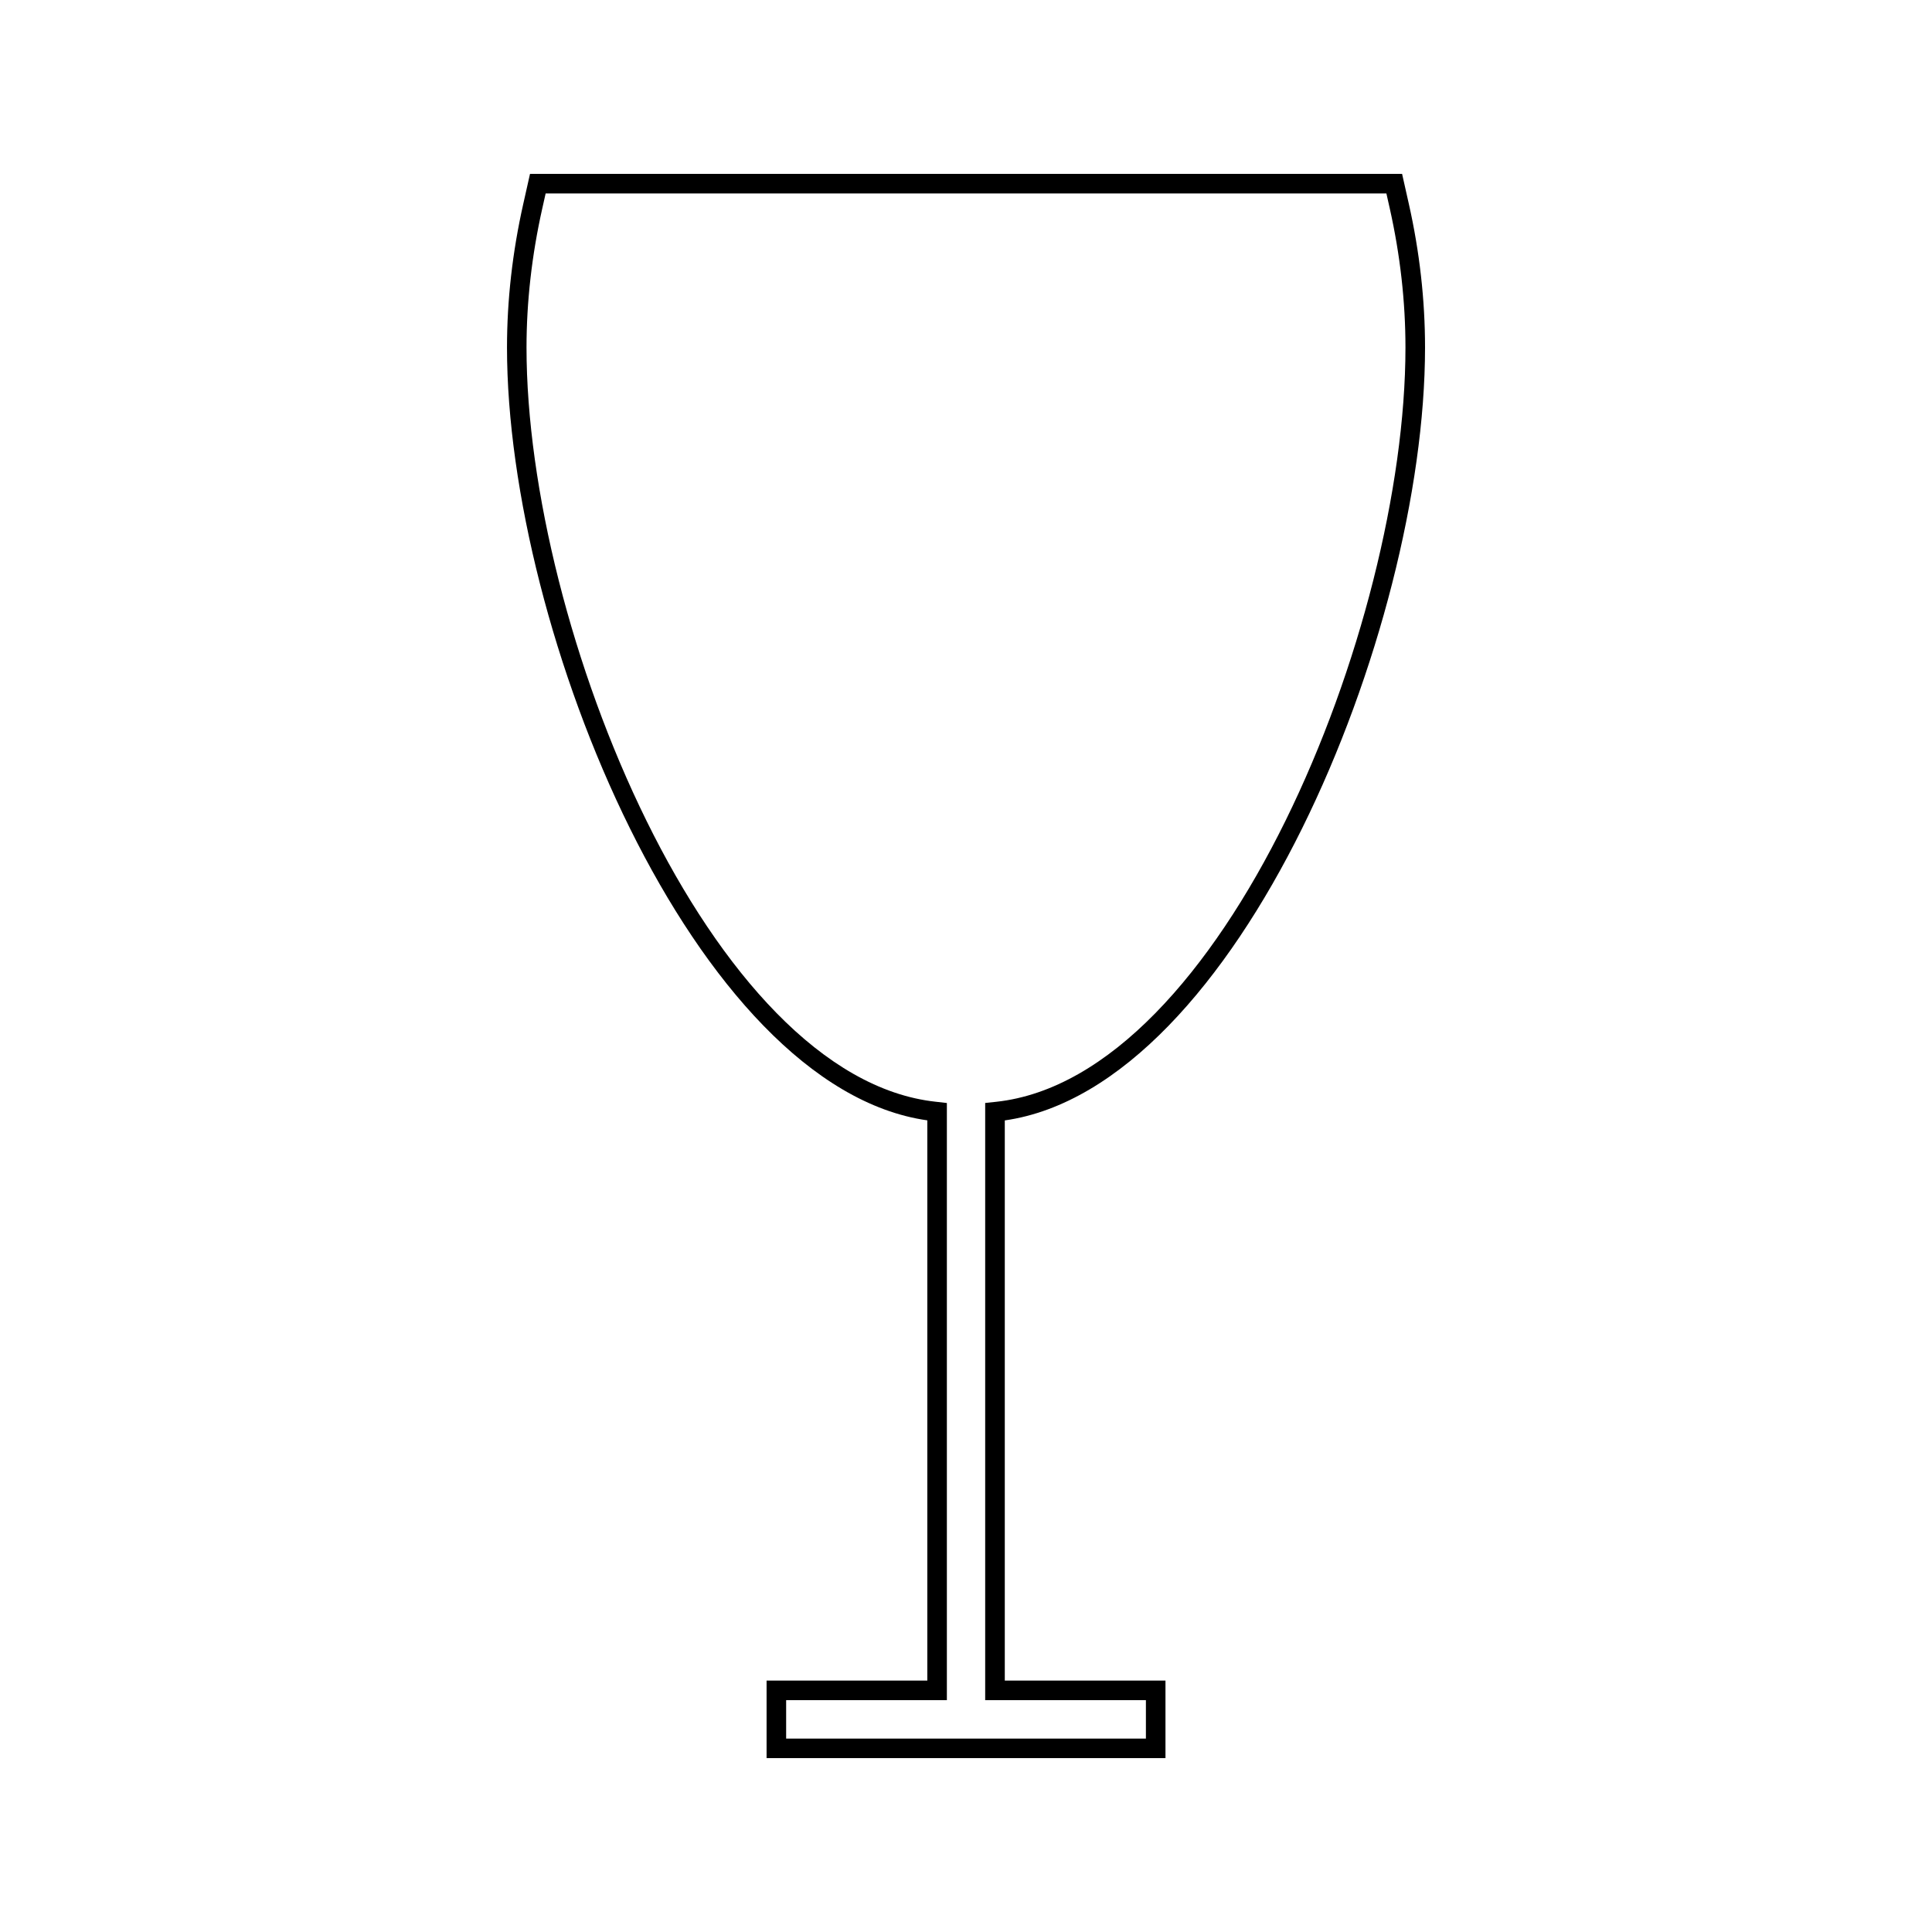
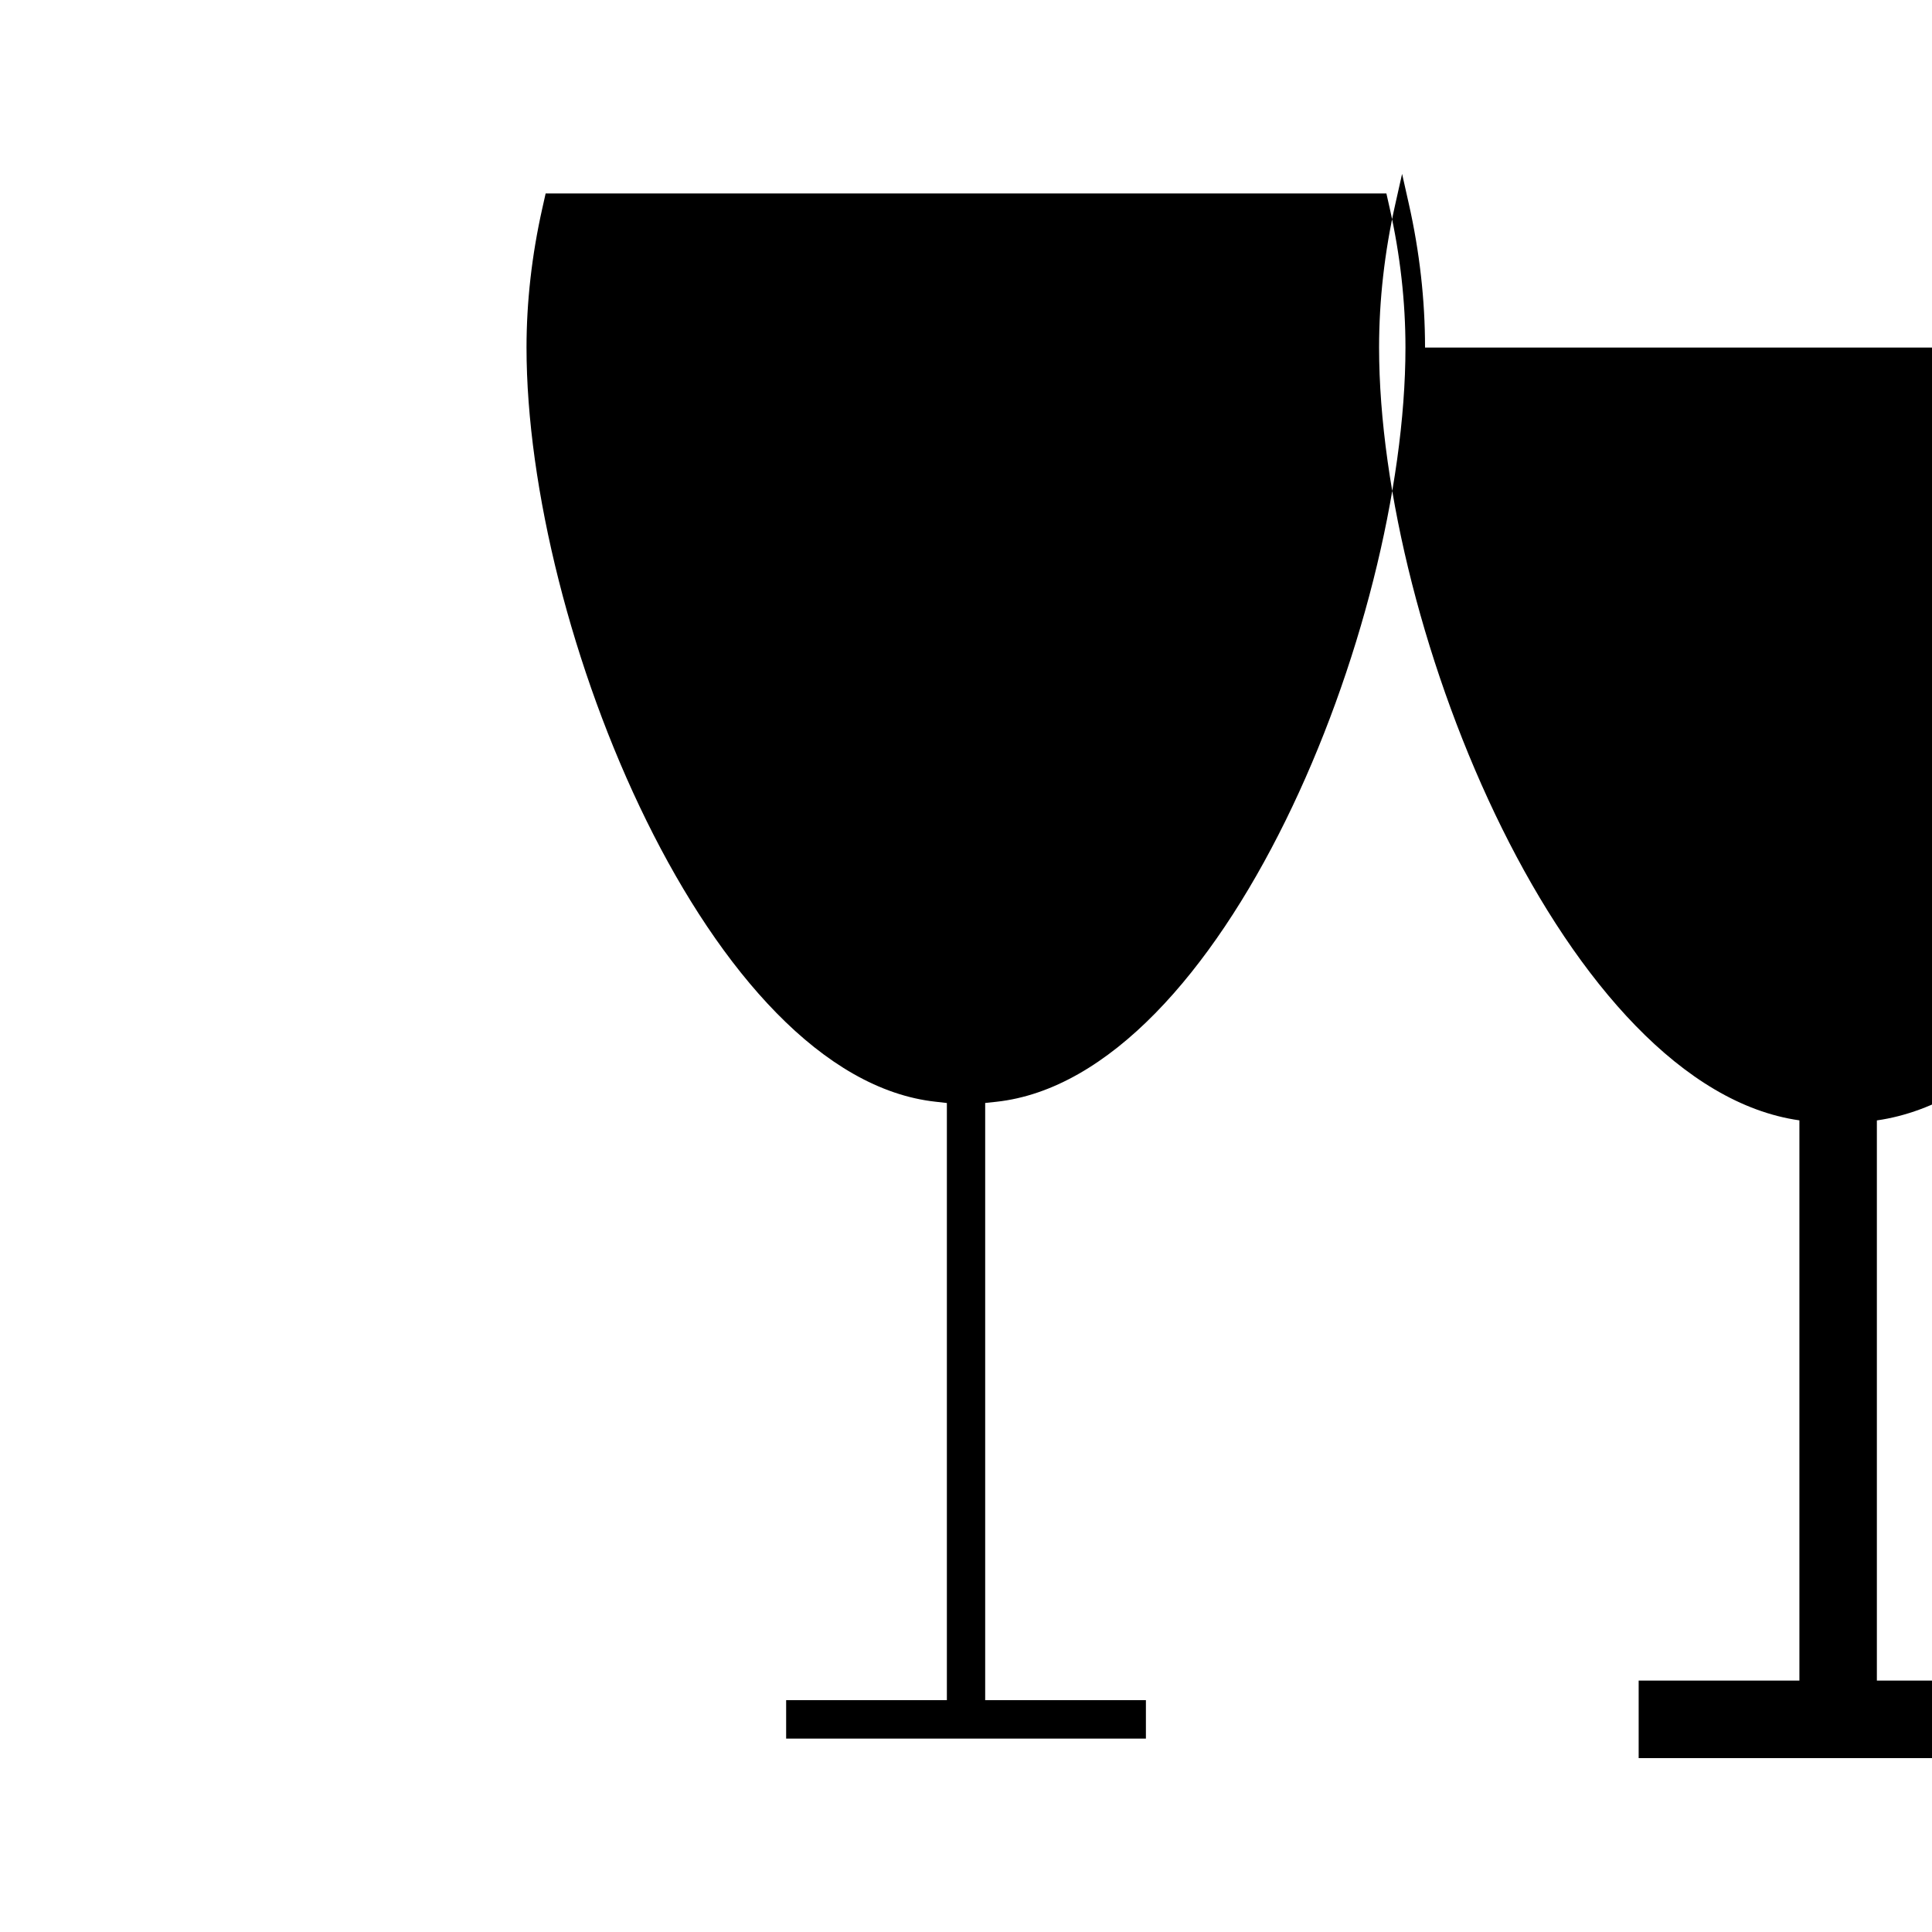
<svg xmlns="http://www.w3.org/2000/svg" fill="#000000" width="800px" height="800px" version="1.1" viewBox="144 144 512 512">
-   <path d="m521.65 236.1c0-12.578-1.438-25.367-4.281-38.008l-1.801-8.012h-231.11l-1.801 8.02c-2.856 12.707-4.297 25.488-4.297 37.996 0 75.465 49.75 196.08 111.39 204.81v148.46h-42.598v20.551h105.71v-20.547h-42.582v-148.45c61.629-8.758 111.37-129.37 111.37-204.82zm-73.973 358.46v10.18h-95.34v-10.18h42.594v-158.25l-2.898-0.332c-59.891-6.426-108.5-125.54-108.5-199.87 0-12.121 1.406-24.523 4.176-36.863l0.891-3.973h222.81l0.891 3.961c2.754 12.27 4.16 24.672 4.16 36.867 0 74.328-48.602 193.44-108.48 199.89l-2.898 0.305v158.27z" />
+   <path d="m521.65 236.1c0-12.578-1.438-25.367-4.281-38.008l-1.801-8.012l-1.801 8.02c-2.856 12.707-4.297 25.488-4.297 37.996 0 75.465 49.75 196.08 111.39 204.81v148.46h-42.598v20.551h105.71v-20.547h-42.582v-148.45c61.629-8.758 111.37-129.37 111.37-204.82zm-73.973 358.46v10.18h-95.34v-10.18h42.594v-158.25l-2.898-0.332c-59.891-6.426-108.5-125.54-108.5-199.87 0-12.121 1.406-24.523 4.176-36.863l0.891-3.973h222.81l0.891 3.961c2.754 12.27 4.16 24.672 4.16 36.867 0 74.328-48.602 193.44-108.48 199.89l-2.898 0.305v158.27z" />
</svg>